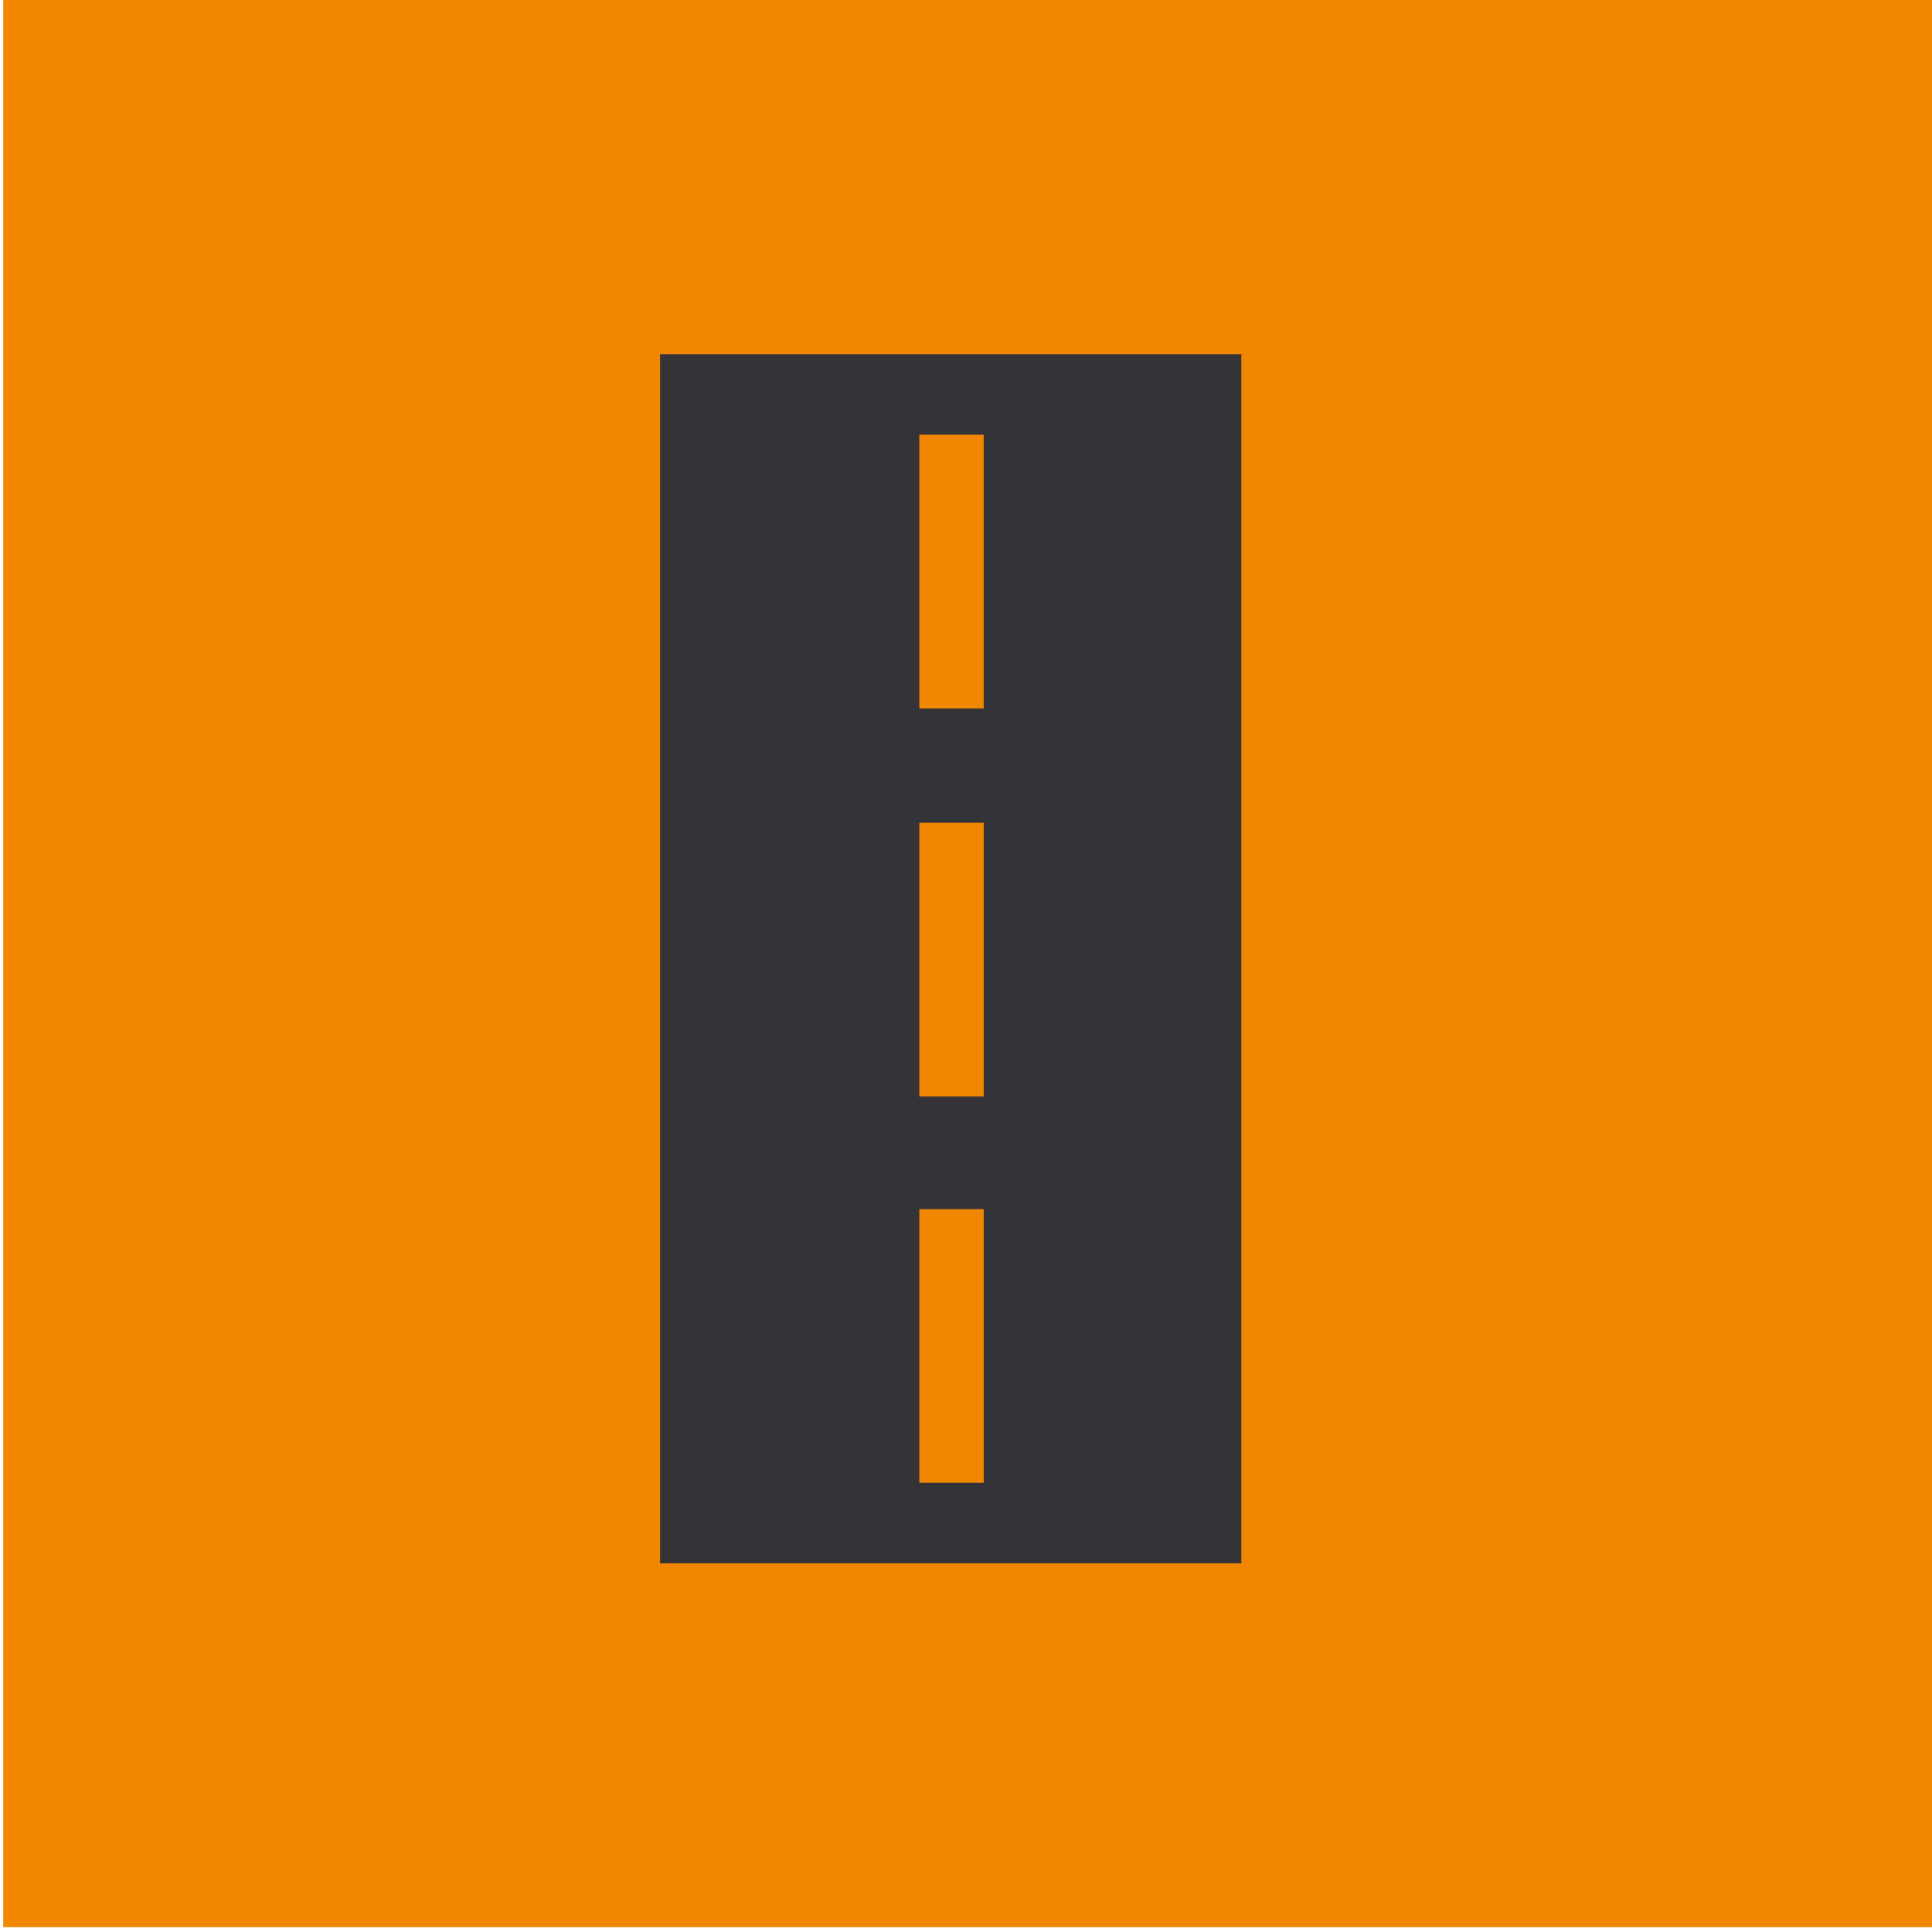
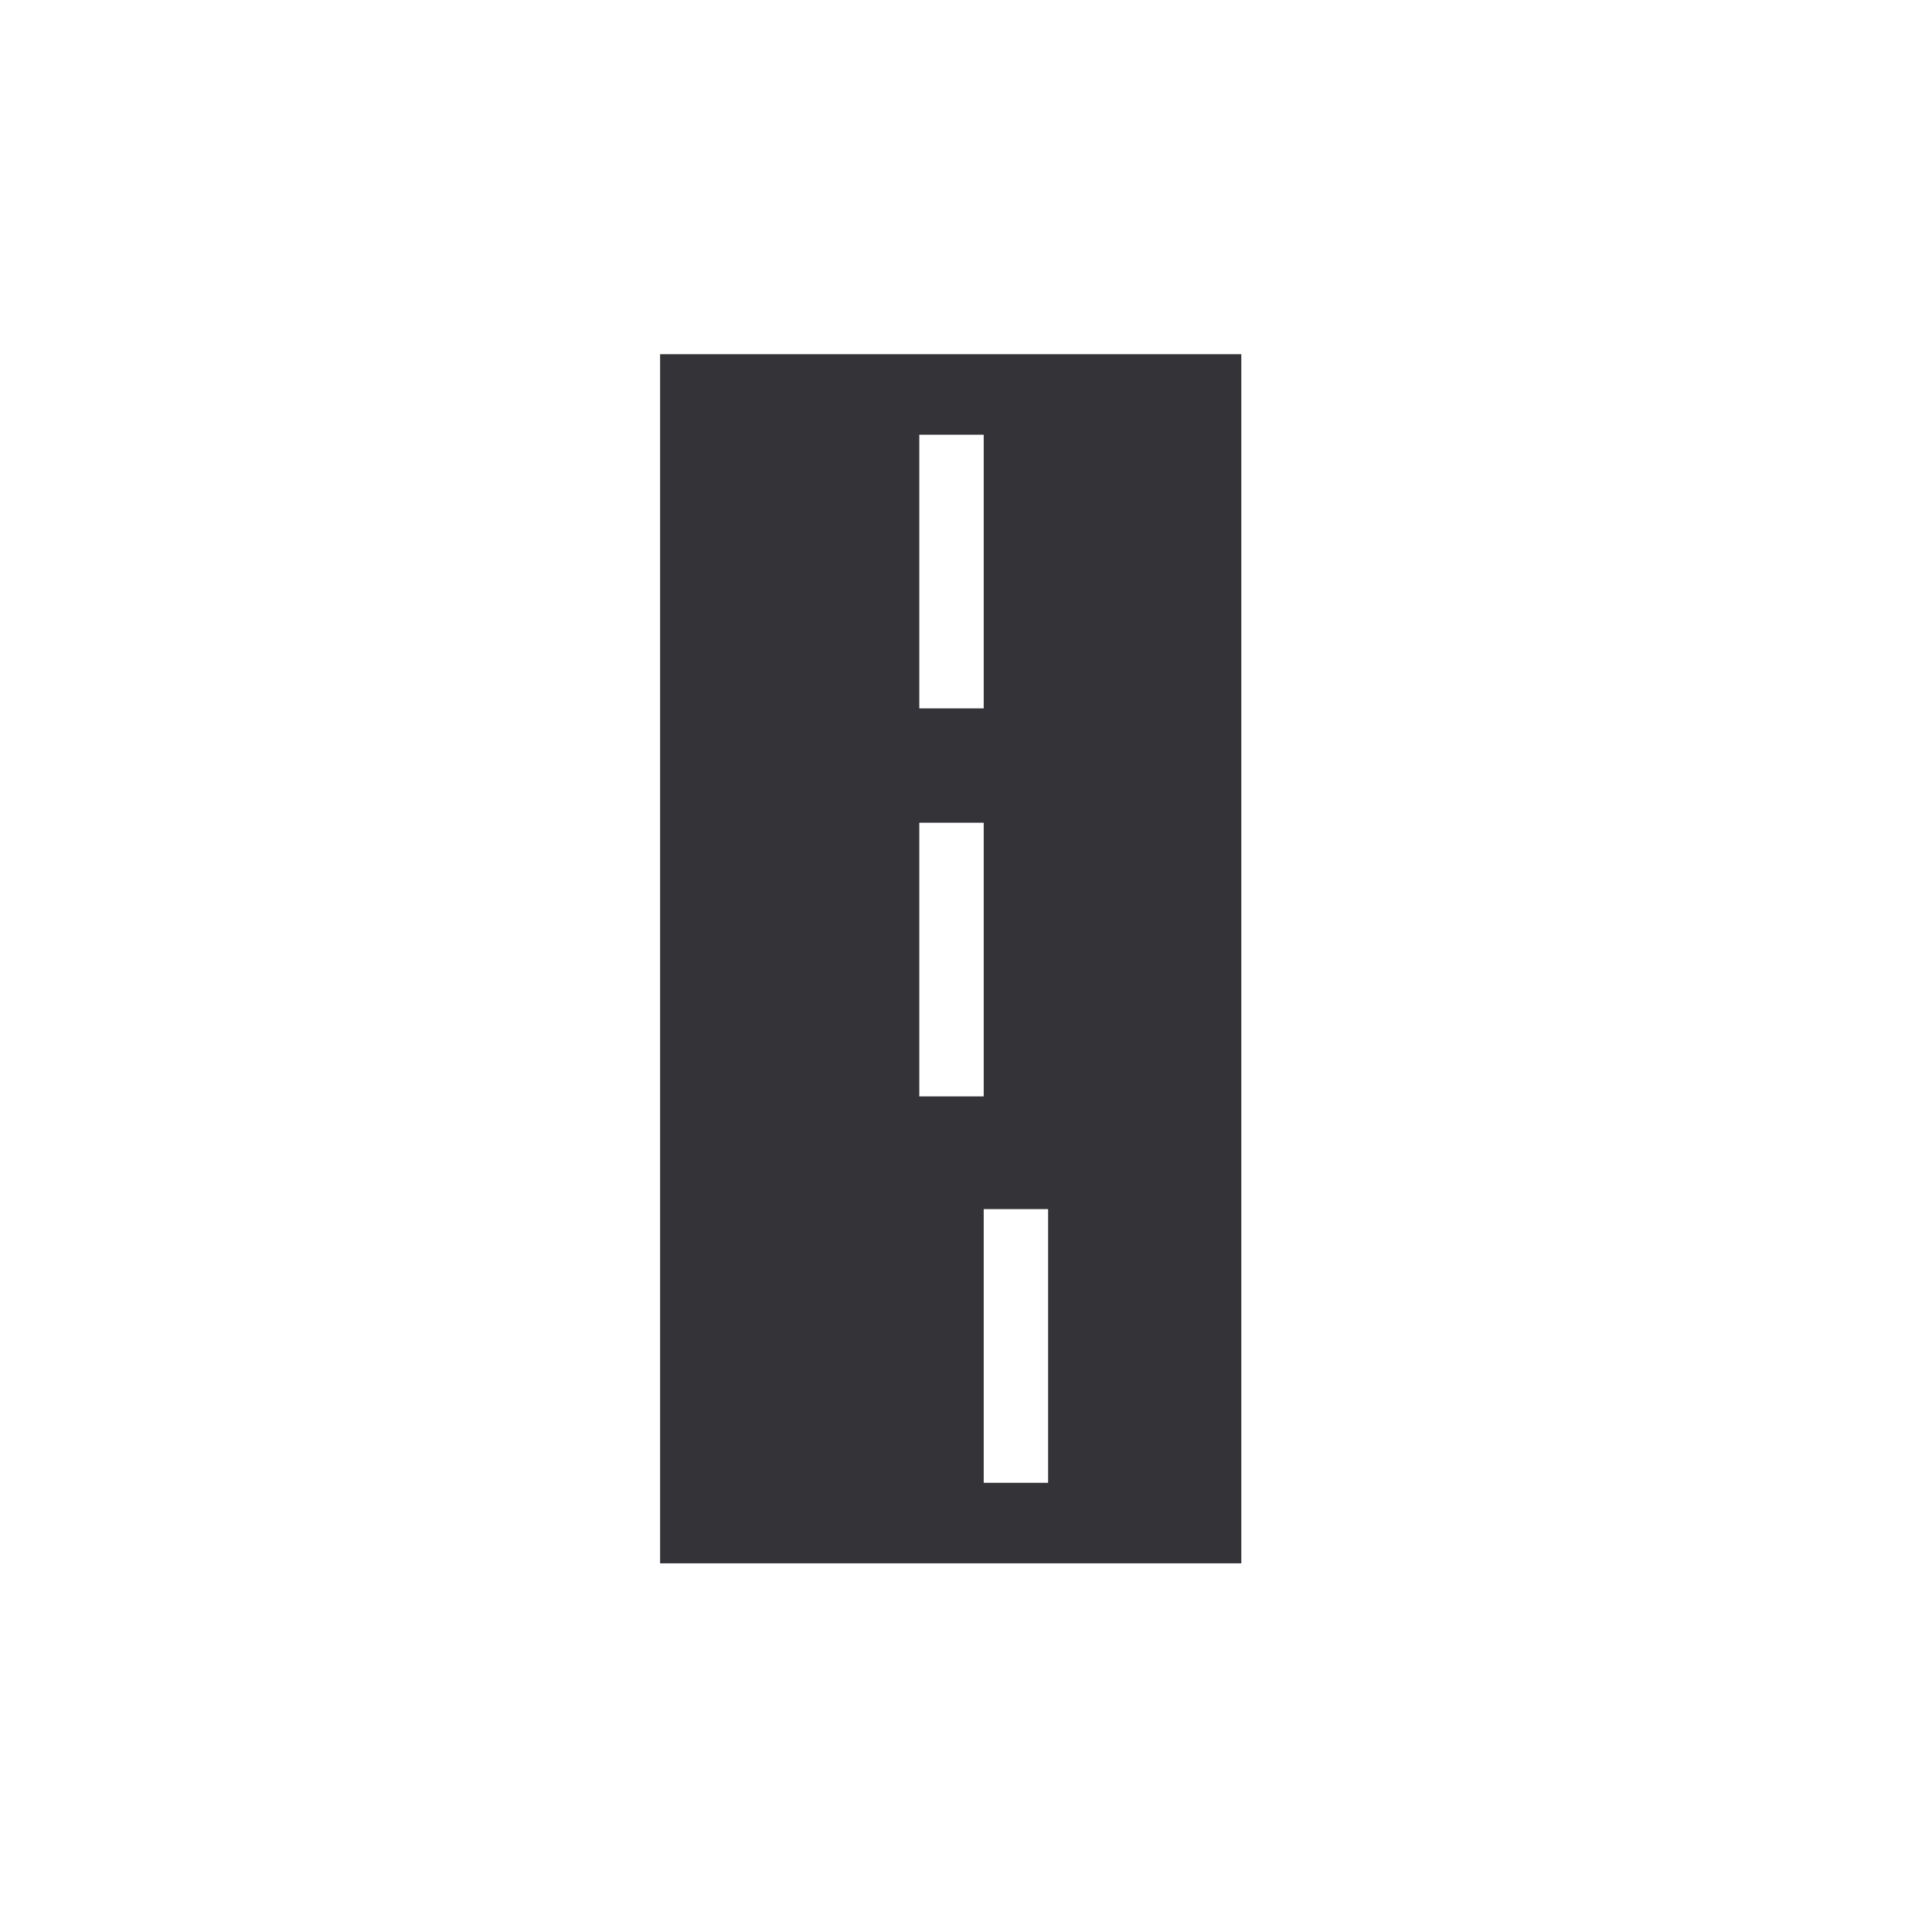
<svg xmlns="http://www.w3.org/2000/svg" version="1.1" id="Layer_1" x="0px" y="0px" viewBox="0 0 120 120" style="enable-background:new 0 0 120 120;" xml:space="preserve">
  <style type="text/css">
	.st0{fill:#F18700;}
	.st1{fill:#333338;}
</style>
  <g>
-     <rect x="0.2" y="-0.3" class="st0" width="120" height="120" />
-     <path class="st1" d="M41,22v75.1h36.1V22H41z M61.1,92.1h-4v-17h4V92.1z M61.1,68.1h-4v-17h4V68.1z M61.1,44h-4V27h4V44z" />
+     <path class="st1" d="M41,22v75.1h36.1V22H41z M61.1,92.1v-17h4V92.1z M61.1,68.1h-4v-17h4V68.1z M61.1,44h-4V27h4V44z" />
  </g>
</svg>